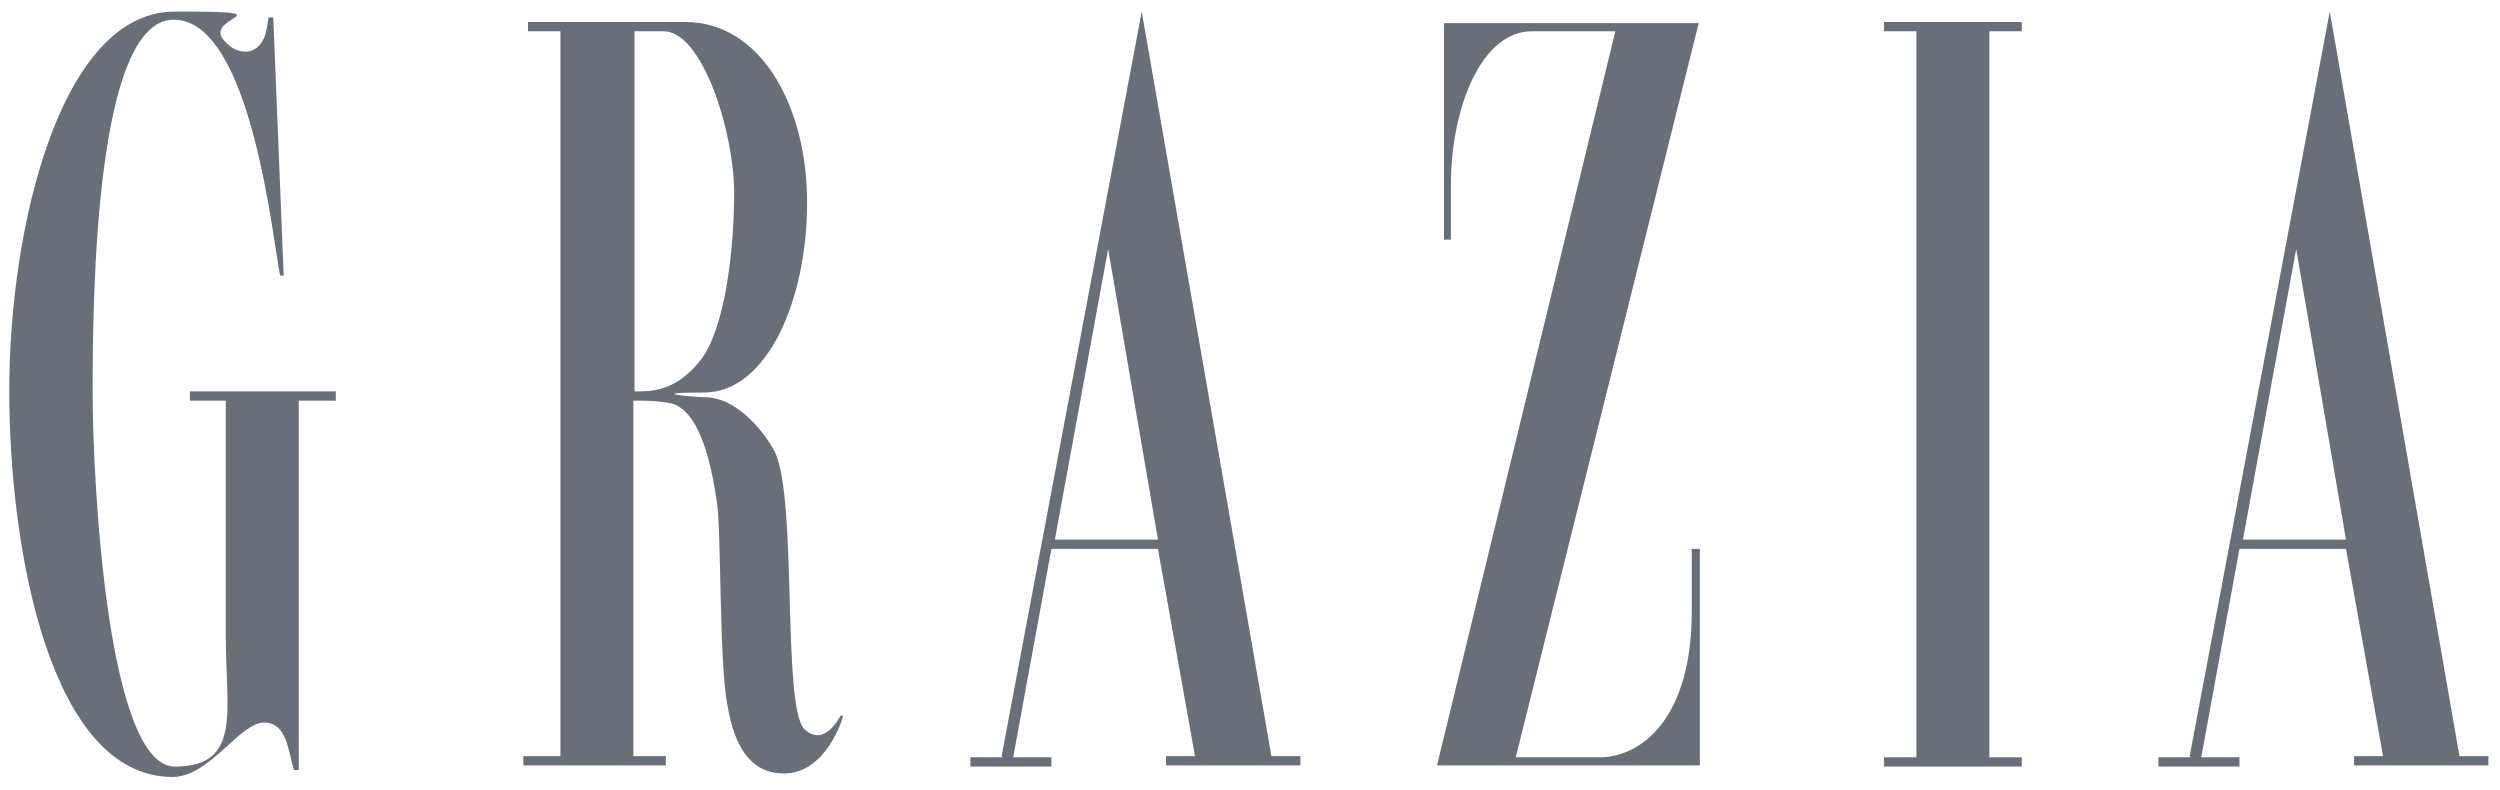
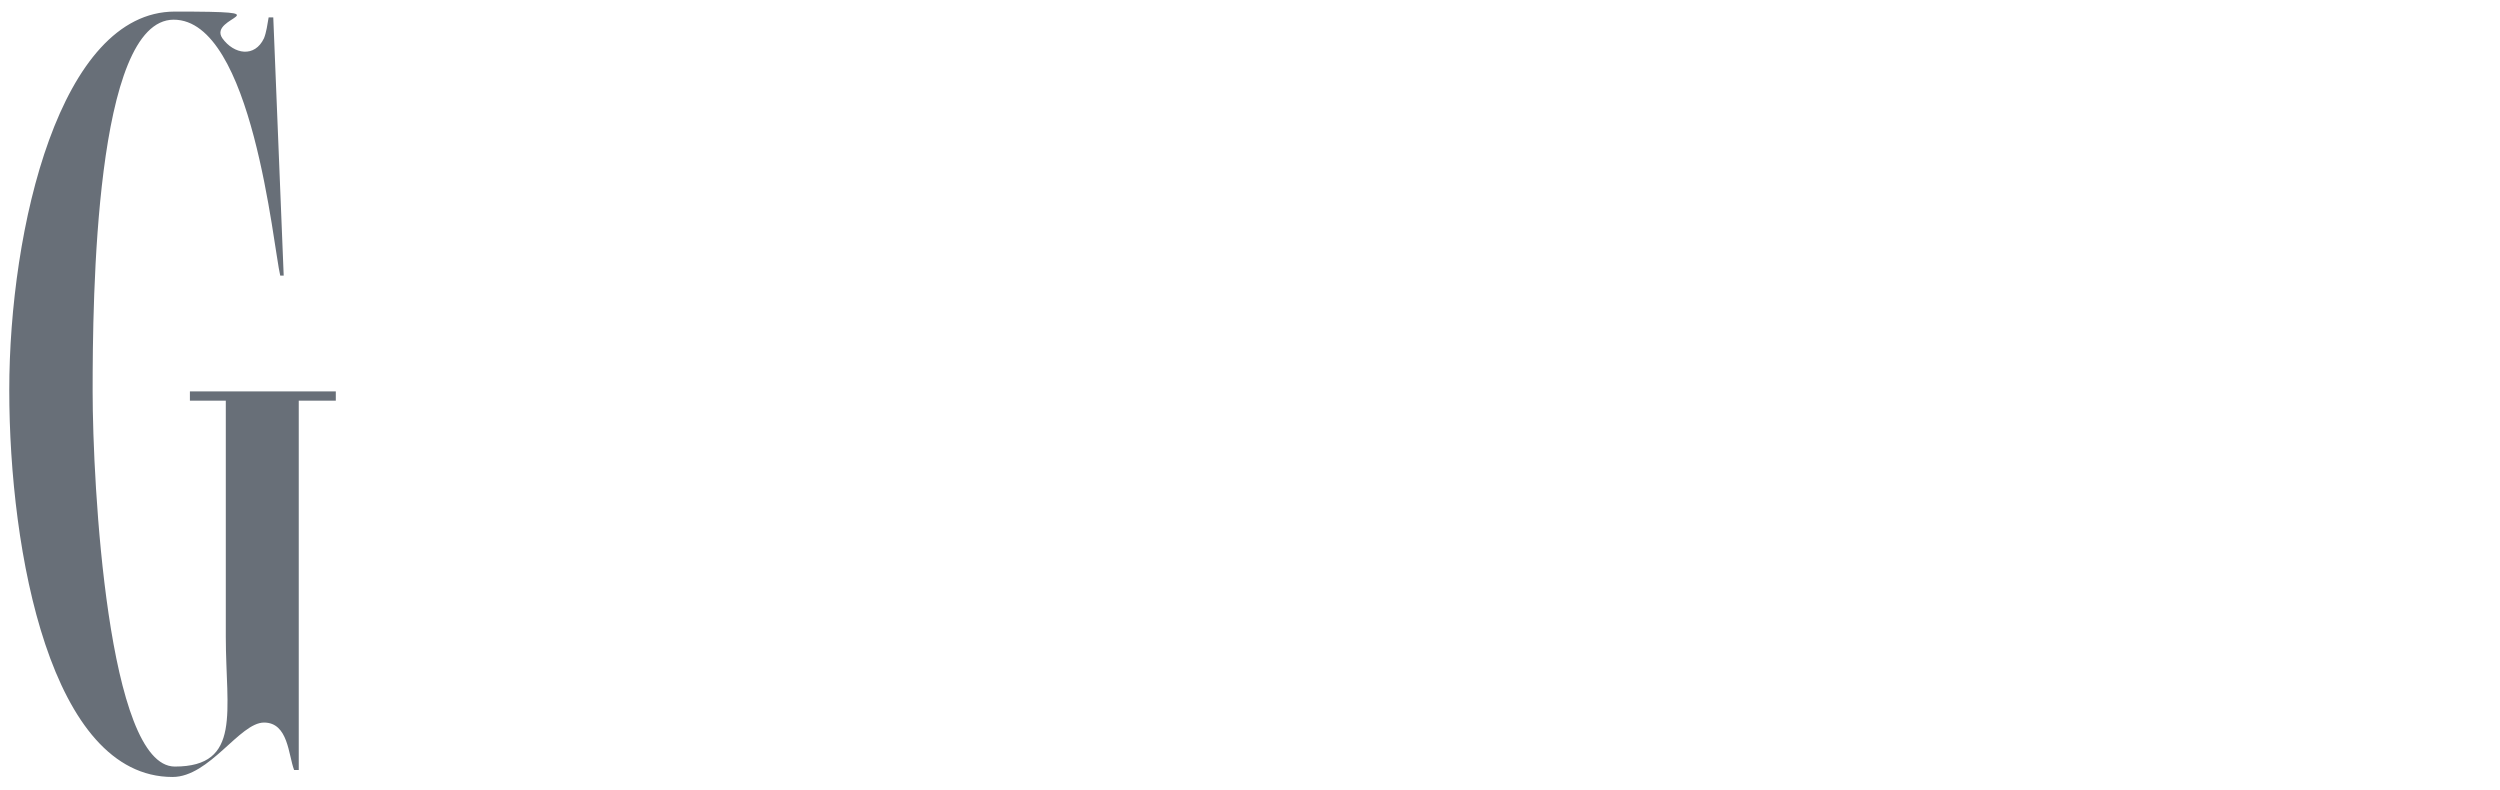
<svg xmlns="http://www.w3.org/2000/svg" xmlns:ns1="http://sodipodi.sourceforge.net/DTD/sodipodi-0.dtd" xmlns:ns2="http://www.inkscape.org/namespaces/inkscape" id="svg3145" version="1.1" viewBox="0 0 215.9 68.2">
  <defs>
    <style>
      .st0 {
        fill: #686f78;
      }
    </style>
  </defs>
  <ns1:namedview id="base" bordercolor="#666666" borderopacity="1.0" fit-margin-bottom="0" fit-margin-left="0" fit-margin-right="0" fit-margin-top="0" ns2:current-layer="layer1" ns2:cx="107.94999" ns2:cy="34.090002" ns2:document-units="px" ns2:pageopacity="0.0" ns2:pageshadow="2" ns2:window-height="678" ns2:window-maximized="1" ns2:window-width="1024" ns2:window-x="-4" ns2:window-y="-4" ns2:zoom="4.1795793" pagecolor="#ffffff" showgrid="false" />
  <g id="layer1" ns2:groupmode="layer" ns2:label="Ebene 1">
    <g id="g94">
      <g id="g96">
        <g id="g102">
          <path id="path104" class="st0" d="M23.3,1.5s.3,0,.3,0l.9,22.3h-.3c-.6-2.5-2.4-22.1-9.2-22.1s-7,24.1-7,32.1,1.3,32.4,7.1,32.4,4.4-4.8,4.4-11.2v-20.4h-3.1v-.8h12.6v.8h-3.2v31.9s-.4,0-.4,0c-.5-1.3-.5-4.1-2.6-4.1s-4.7,4.7-7.9,4.7c-10.5,0-14.1-19.4-14.1-33.4S5.2,1,15.1,1s2.8.4,4.1,2.3c1,1.4,2.8,1.7,3.6,0,.2-.5.3-1.2.4-1.8" ns2:connector-curvature="0" />
        </g>
        <g id="g106">
-           <path id="path108" class="st0" d="M165.5,65.4V2.7h-2.8v-.8h11.9v.8h-2.8v62.7h2.8v.8h-11.9v-.8h2.8V2.7" ns2:connector-curvature="0" />
-         </g>
+           </g>
        <g id="g110">
-           <path id="path112" class="st0" d="M130.8,65.4h7.5c3.5-.1,7.8-3.4,7.8-12.6s0-3.6,0-5.4h.7v18.7h-22.7s15.4-63.4,15.4-63.4h-7.2c-4.5,0-7,6.9-7,13.2s0,4.8,0,4.8h-.6s0-18.7,0-18.7h22l-15.8,63.4Z" ns2:connector-curvature="0" />
-         </g>
+           </g>
        <g id="g114">
-           <path id="path116" class="st0" d="M54.8,2.7v31.1c1.3,0,3.5.1,5.7-2.7,2.1-2.7,2.9-9.4,2.9-14.5s-2.7-13.9-6.1-13.9h-2.4ZM45.8,1.9h13.4c6.4,0,10.5,7.1,10.5,15.6s-3.5,16.4-8.9,16.4-.7.4,0,.4c3.2,0,5.6,3.7,6.1,4.7,2,4,.6,22.2,2.6,24,1.7,1.5,2.9-.9,3.1-1.2h.2c0,.3-1.5,5-5.1,5s-4.5-3.7-4.9-6c-.7-3.7-.5-15.2-.9-17.5-.3-2-1.2-8-4.1-8.5-1.3-.2-1.7-.2-3.1-.2,0,0,0,30.7,0,30.7h2.8v.8h-12.3v-.8h3.2V2.7h-2.8v-.8Z" ns2:connector-curvature="0" />
-         </g>
+           </g>
        <g id="g118">
-           <path id="path120" class="st0" d="M91,46.6h9l-4.3-25.1-4.6,25.1ZM86.5,65.3L98.6,1l11.2,64.3h2.5v.8h-11.6v-.8h2.5l-3.2-17.9h-9.2l-3.3,18h3.3v.8h-7v-.8s2.8,0,2.8,0Z" ns2:connector-curvature="0" />
-         </g>
+           </g>
        <g id="g122">
-           <path id="path124" class="st0" d="M193.6,46.6h9l-4.3-25.1-4.6,25.1ZM189.1,65.3L201.2,1l11.2,64.3h2.5v.8h-11.6v-.8h2.5l-3.2-17.9h-9.2l-3.3,18h3.3v.8h-7v-.8s2.8,0,2.8,0Z" ns2:connector-curvature="0" />
-         </g>
+           </g>
      </g>
    </g>
  </g>
</svg>